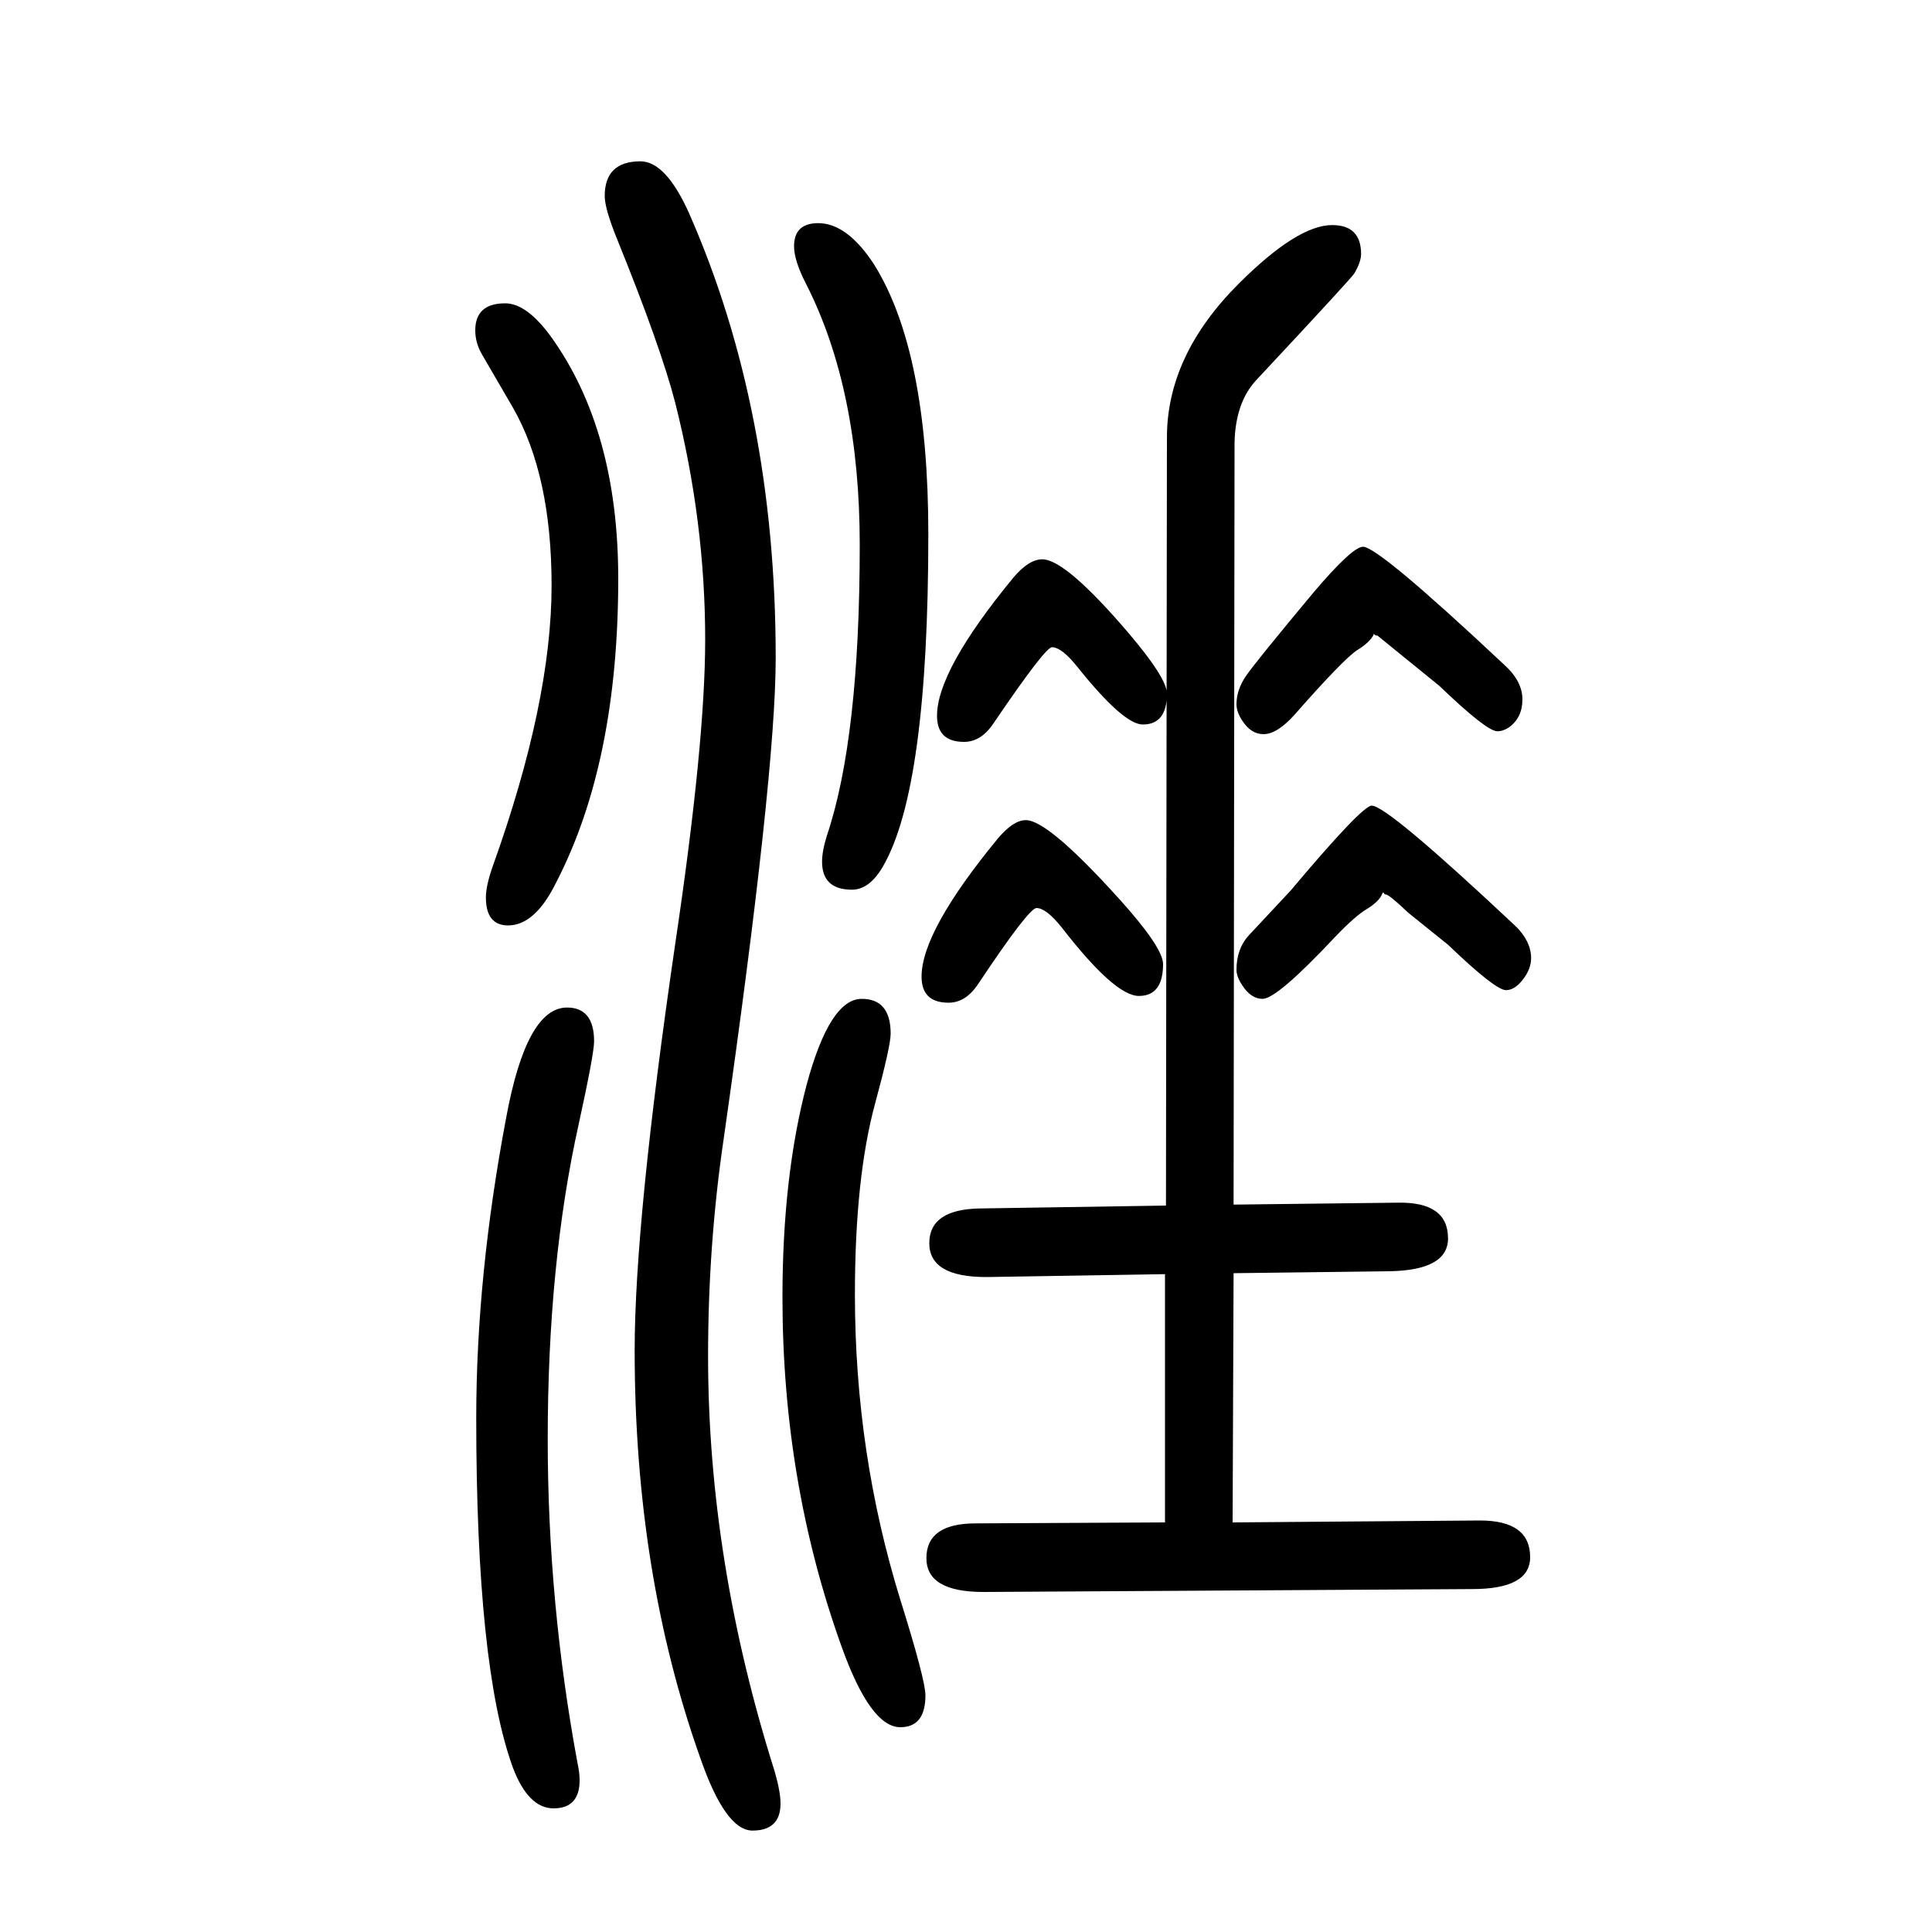
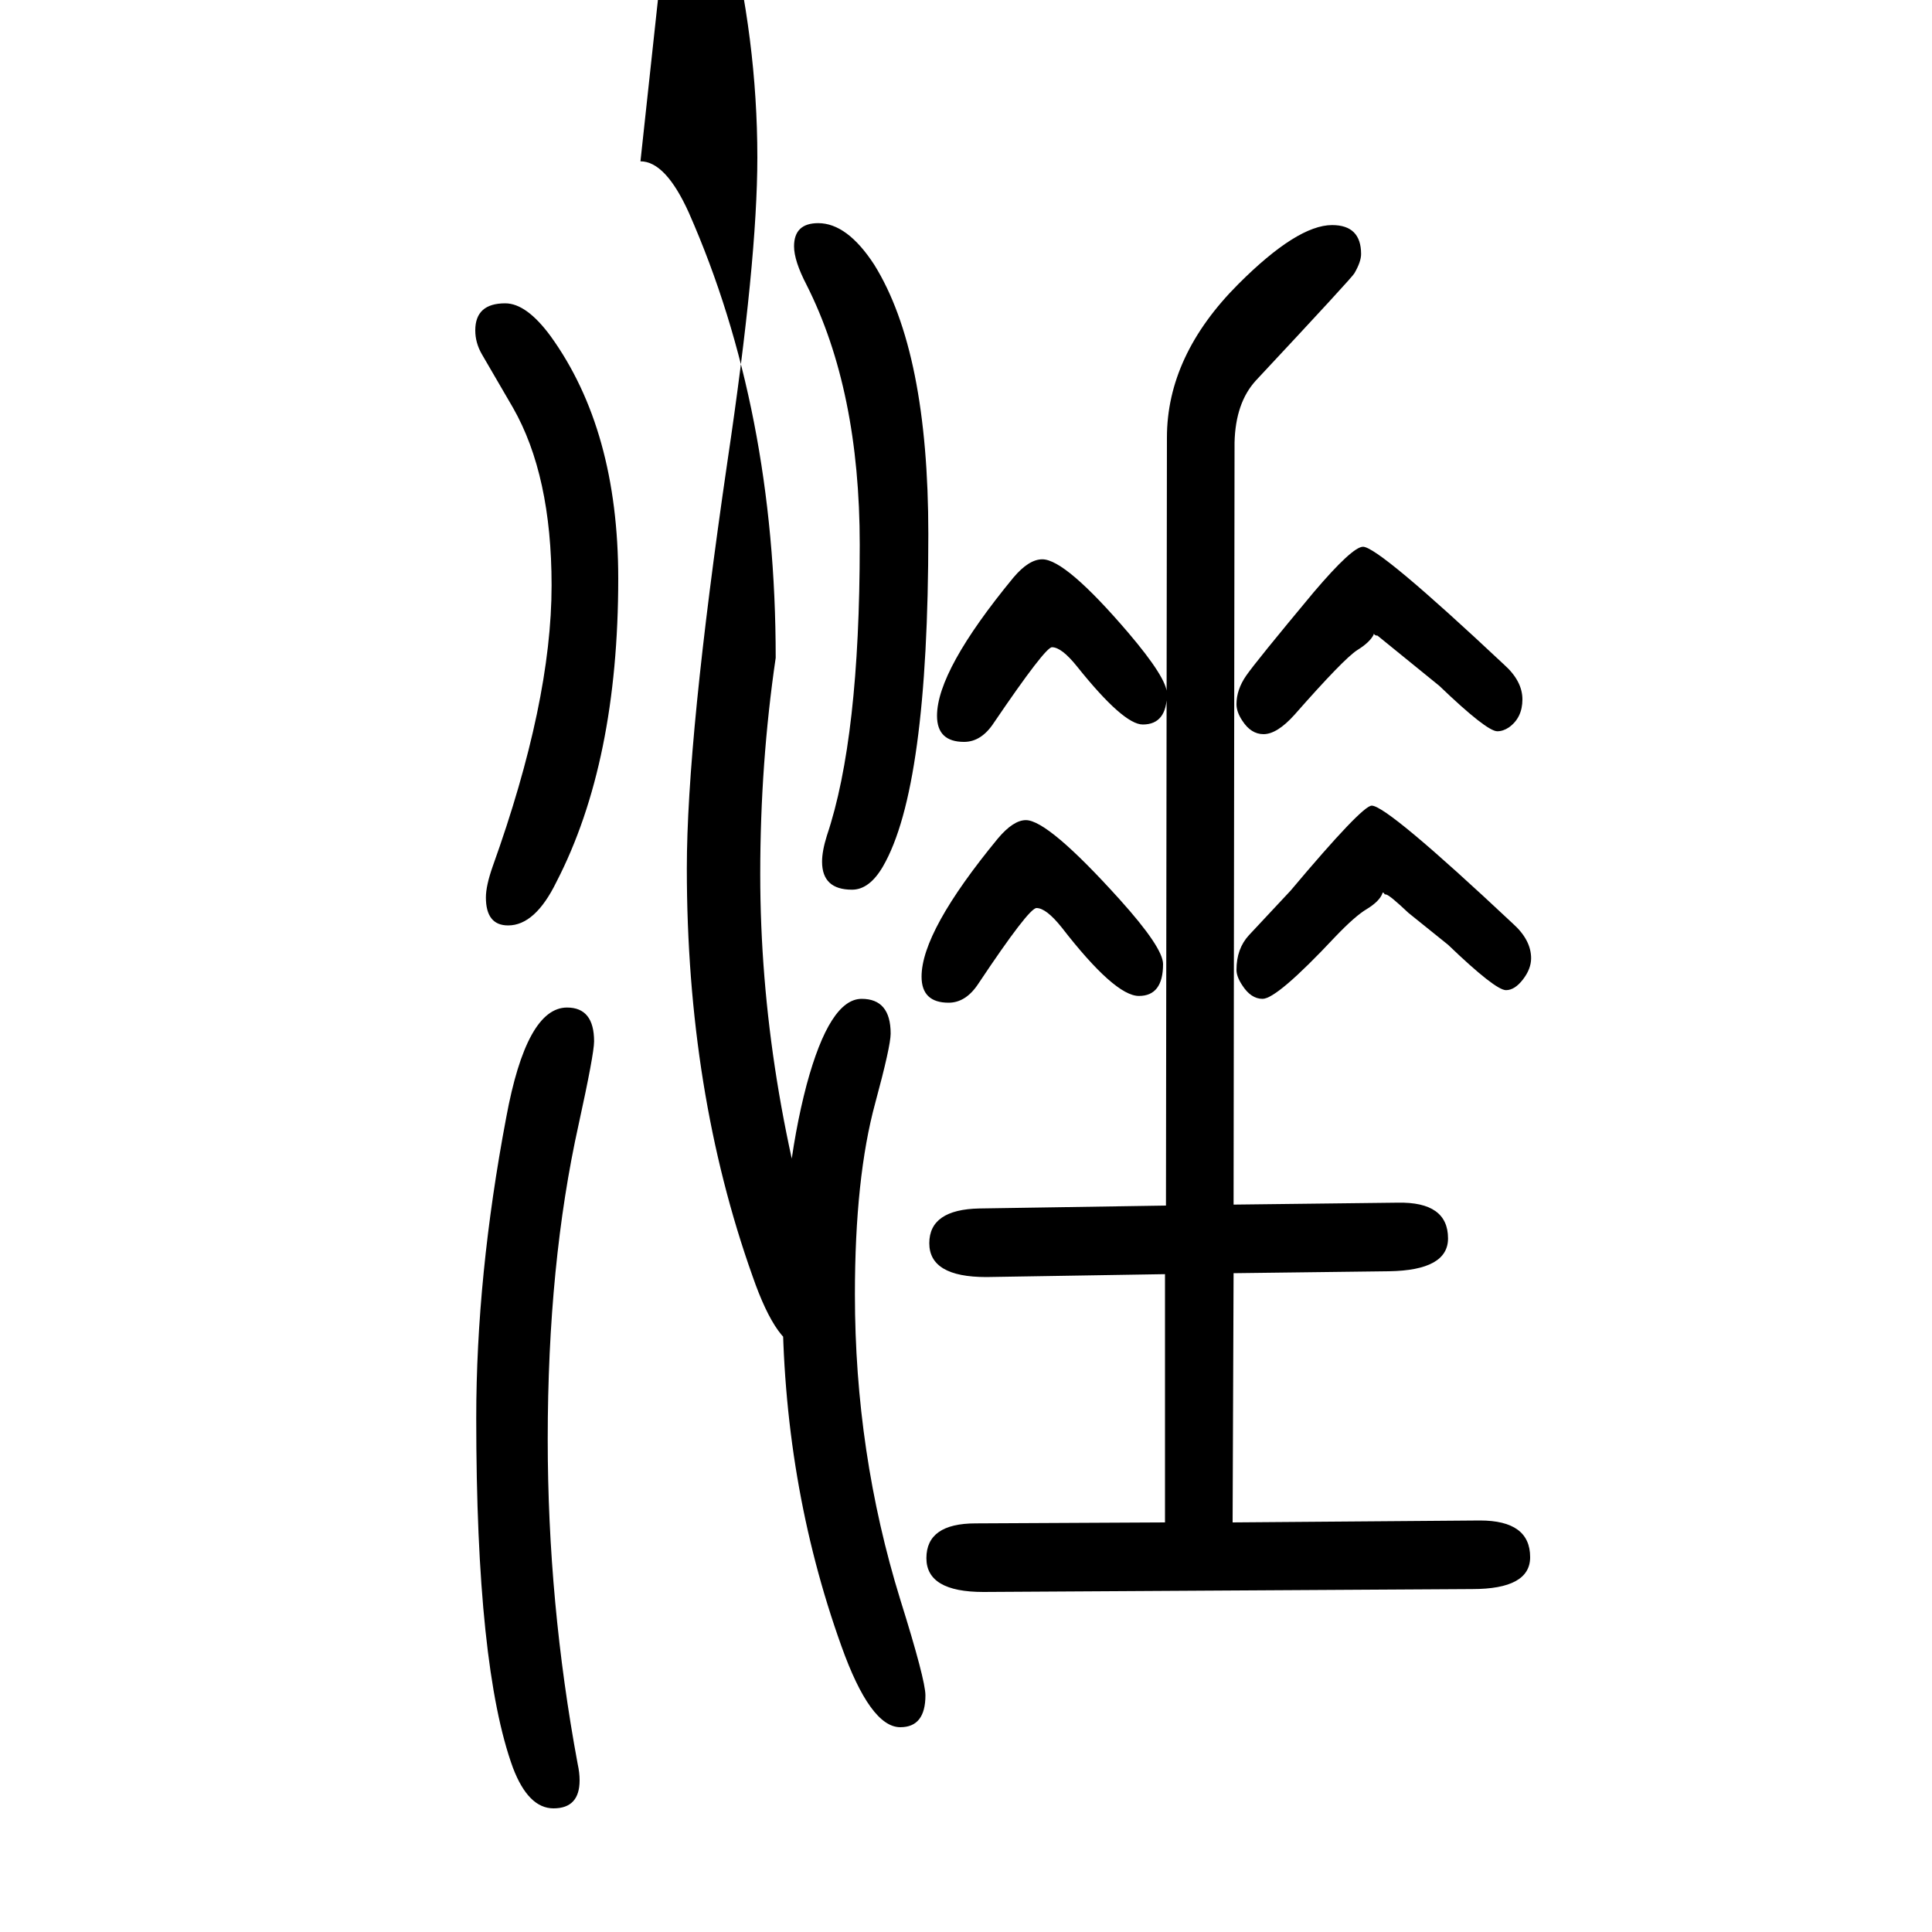
<svg xmlns="http://www.w3.org/2000/svg" height="100" width="100" version="1.1">
-   <path d="M1207 402l1 795q0 85 74 159q61 61 97 61q30 0 30 -30q0 -8 -7 -20q-2 -4 -102 -111q-21 -23 -22 -64l-1 -789l170 2q52 1 52 -37q0 -33 -61 -34l-161 -2l-1 -258l256 2q52 0 52 -38q0 -33 -60 -33l-506 -3q-59 0 -59 35q0 36 51 36l196 1v257l-185 -3q-59 0 -59 35 t52 36zM1089 980q-7 0 -60 -78q-13 -20 -31 -20q-28 0 -28 27q0 47 79 143q16 19 30 19q24 0 89 -76q40 -47 40 -63q0 -32 -25 -32q-20 0 -68 60q-16 20 -26 20zM523 1336q22 0 47 -34q70 -97 70 -251q0 -190 -64 -314q-22 -45 -50 -45q-23 0 -23 29q0 12 7 32 q61 170 61 291q0 114 -40 184l-32 55q-7 12 -7 25q0 28 31 28zM587 607q28 0 28 -35q0 -13 -16 -86q-32 -144 -32 -326q0 -169 31 -336q2 -9 2 -17q0 -29 -27 -29q-26 0 -42 42q-38 104 -38 362q0 147 31 311q21 114 63 114zM847 1419q30 0 58 -43q56 -90 56 -279 q0 -263 -47 -344q-14 -24 -32 -24q-31 0 -31 29q0 11 5 27q34 101 34 301q0 160 -55 269q-13 25 -13 40q0 24 25 24zM663 1483q26 0 50 -53q90 -204 90 -461q0 -121 -54 -499q-16 -109 -16 -224q0 -212 69 -430q6 -21 6 -33q0 -28 -29 -28q-28 0 -54 75q-68 191 -68 422 q0 134 42 421q31 208 31 315q0 122 -31 245q-15 58 -60 169q-13 32 -13 45q0 36 37 36zM892 616q30 0 30 -36q0 -13 -16 -72q-21 -77 -21 -198q0 -164 47 -316q26 -83 26 -99q0 -33 -26 -33q-31 0 -61 84q-61 170 -61 361q0 125 25 220q24 89 57 89zM1073 710q-8 0 -60 -78 q-13 -20 -31 -20q-28 0 -28 27q0 47 79 143q16 19 29 19q23 0 97 -82q45 -50 45 -67q0 -33 -25 -33t-80 71q-16 20 -26 20zM1422 994v-1q-4 -8 -17 -16q-14 -9 -65 -67q-18 -20 -32 -20q-13 0 -22 14q-6 9 -6 17q0 15 10 29.5t70 86.5q40 47 51 47q16 0 146 -122 q19 -17 19 -36t-14 -29q-6 -4 -12 -4q-11 0 -60 47l-64 52q-2 0 -3 1zM1432 726q-1 0 -1 -1q-3 -8 -16 -16q-12 -7 -33 -29q-60 -64 -75 -64q-12 0 -21 14q-6 9 -6 16q0 22 13 36l43 46q74 88 84 88q16 0 146 -122q19 -17 19 -36q0 -11 -8.5 -22t-17.5 -11q-11 0 -60 47 l-41 33q-19 18 -23 19q-2 0 -2 1z" style="" transform="scale(0.05 -0.05) translate(0 -1650)" />
+   <path d="M1207 402l1 795q0 85 74 159q61 61 97 61q30 0 30 -30q0 -8 -7 -20q-2 -4 -102 -111q-21 -23 -22 -64l-1 -789l170 2q52 1 52 -37q0 -33 -61 -34l-161 -2l-1 -258l256 2q52 0 52 -38q0 -33 -60 -33l-506 -3q-59 0 -59 35q0 36 51 36l196 1v257l-185 -3q-59 0 -59 35 t52 36zM1089 980q-7 0 -60 -78q-13 -20 -31 -20q-28 0 -28 27q0 47 79 143q16 19 30 19q24 0 89 -76q40 -47 40 -63q0 -32 -25 -32q-20 0 -68 60q-16 20 -26 20zM523 1336q22 0 47 -34q70 -97 70 -251q0 -190 -64 -314q-22 -45 -50 -45q-23 0 -23 29q0 12 7 32 q61 170 61 291q0 114 -40 184l-32 55q-7 12 -7 25q0 28 31 28zM587 607q28 0 28 -35q0 -13 -16 -86q-32 -144 -32 -326q0 -169 31 -336q2 -9 2 -17q0 -29 -27 -29q-26 0 -42 42q-38 104 -38 362q0 147 31 311q21 114 63 114zM847 1419q30 0 58 -43q56 -90 56 -279 q0 -263 -47 -344q-14 -24 -32 -24q-31 0 -31 29q0 11 5 27q34 101 34 301q0 160 -55 269q-13 25 -13 40q0 24 25 24zM663 1483q26 0 50 -53q90 -204 90 -461q-16 -109 -16 -224q0 -212 69 -430q6 -21 6 -33q0 -28 -29 -28q-28 0 -54 75q-68 191 -68 422 q0 134 42 421q31 208 31 315q0 122 -31 245q-15 58 -60 169q-13 32 -13 45q0 36 37 36zM892 616q30 0 30 -36q0 -13 -16 -72q-21 -77 -21 -198q0 -164 47 -316q26 -83 26 -99q0 -33 -26 -33q-31 0 -61 84q-61 170 -61 361q0 125 25 220q24 89 57 89zM1073 710q-8 0 -60 -78 q-13 -20 -31 -20q-28 0 -28 27q0 47 79 143q16 19 29 19q23 0 97 -82q45 -50 45 -67q0 -33 -25 -33t-80 71q-16 20 -26 20zM1422 994v-1q-4 -8 -17 -16q-14 -9 -65 -67q-18 -20 -32 -20q-13 0 -22 14q-6 9 -6 17q0 15 10 29.5t70 86.5q40 47 51 47q16 0 146 -122 q19 -17 19 -36t-14 -29q-6 -4 -12 -4q-11 0 -60 47l-64 52q-2 0 -3 1zM1432 726q-1 0 -1 -1q-3 -8 -16 -16q-12 -7 -33 -29q-60 -64 -75 -64q-12 0 -21 14q-6 9 -6 16q0 22 13 36l43 46q74 88 84 88q16 0 146 -122q19 -17 19 -36q0 -11 -8.5 -22t-17.5 -11q-11 0 -60 47 l-41 33q-19 18 -23 19q-2 0 -2 1z" style="" transform="scale(0.05 -0.05) translate(0 -1650)" />
</svg>